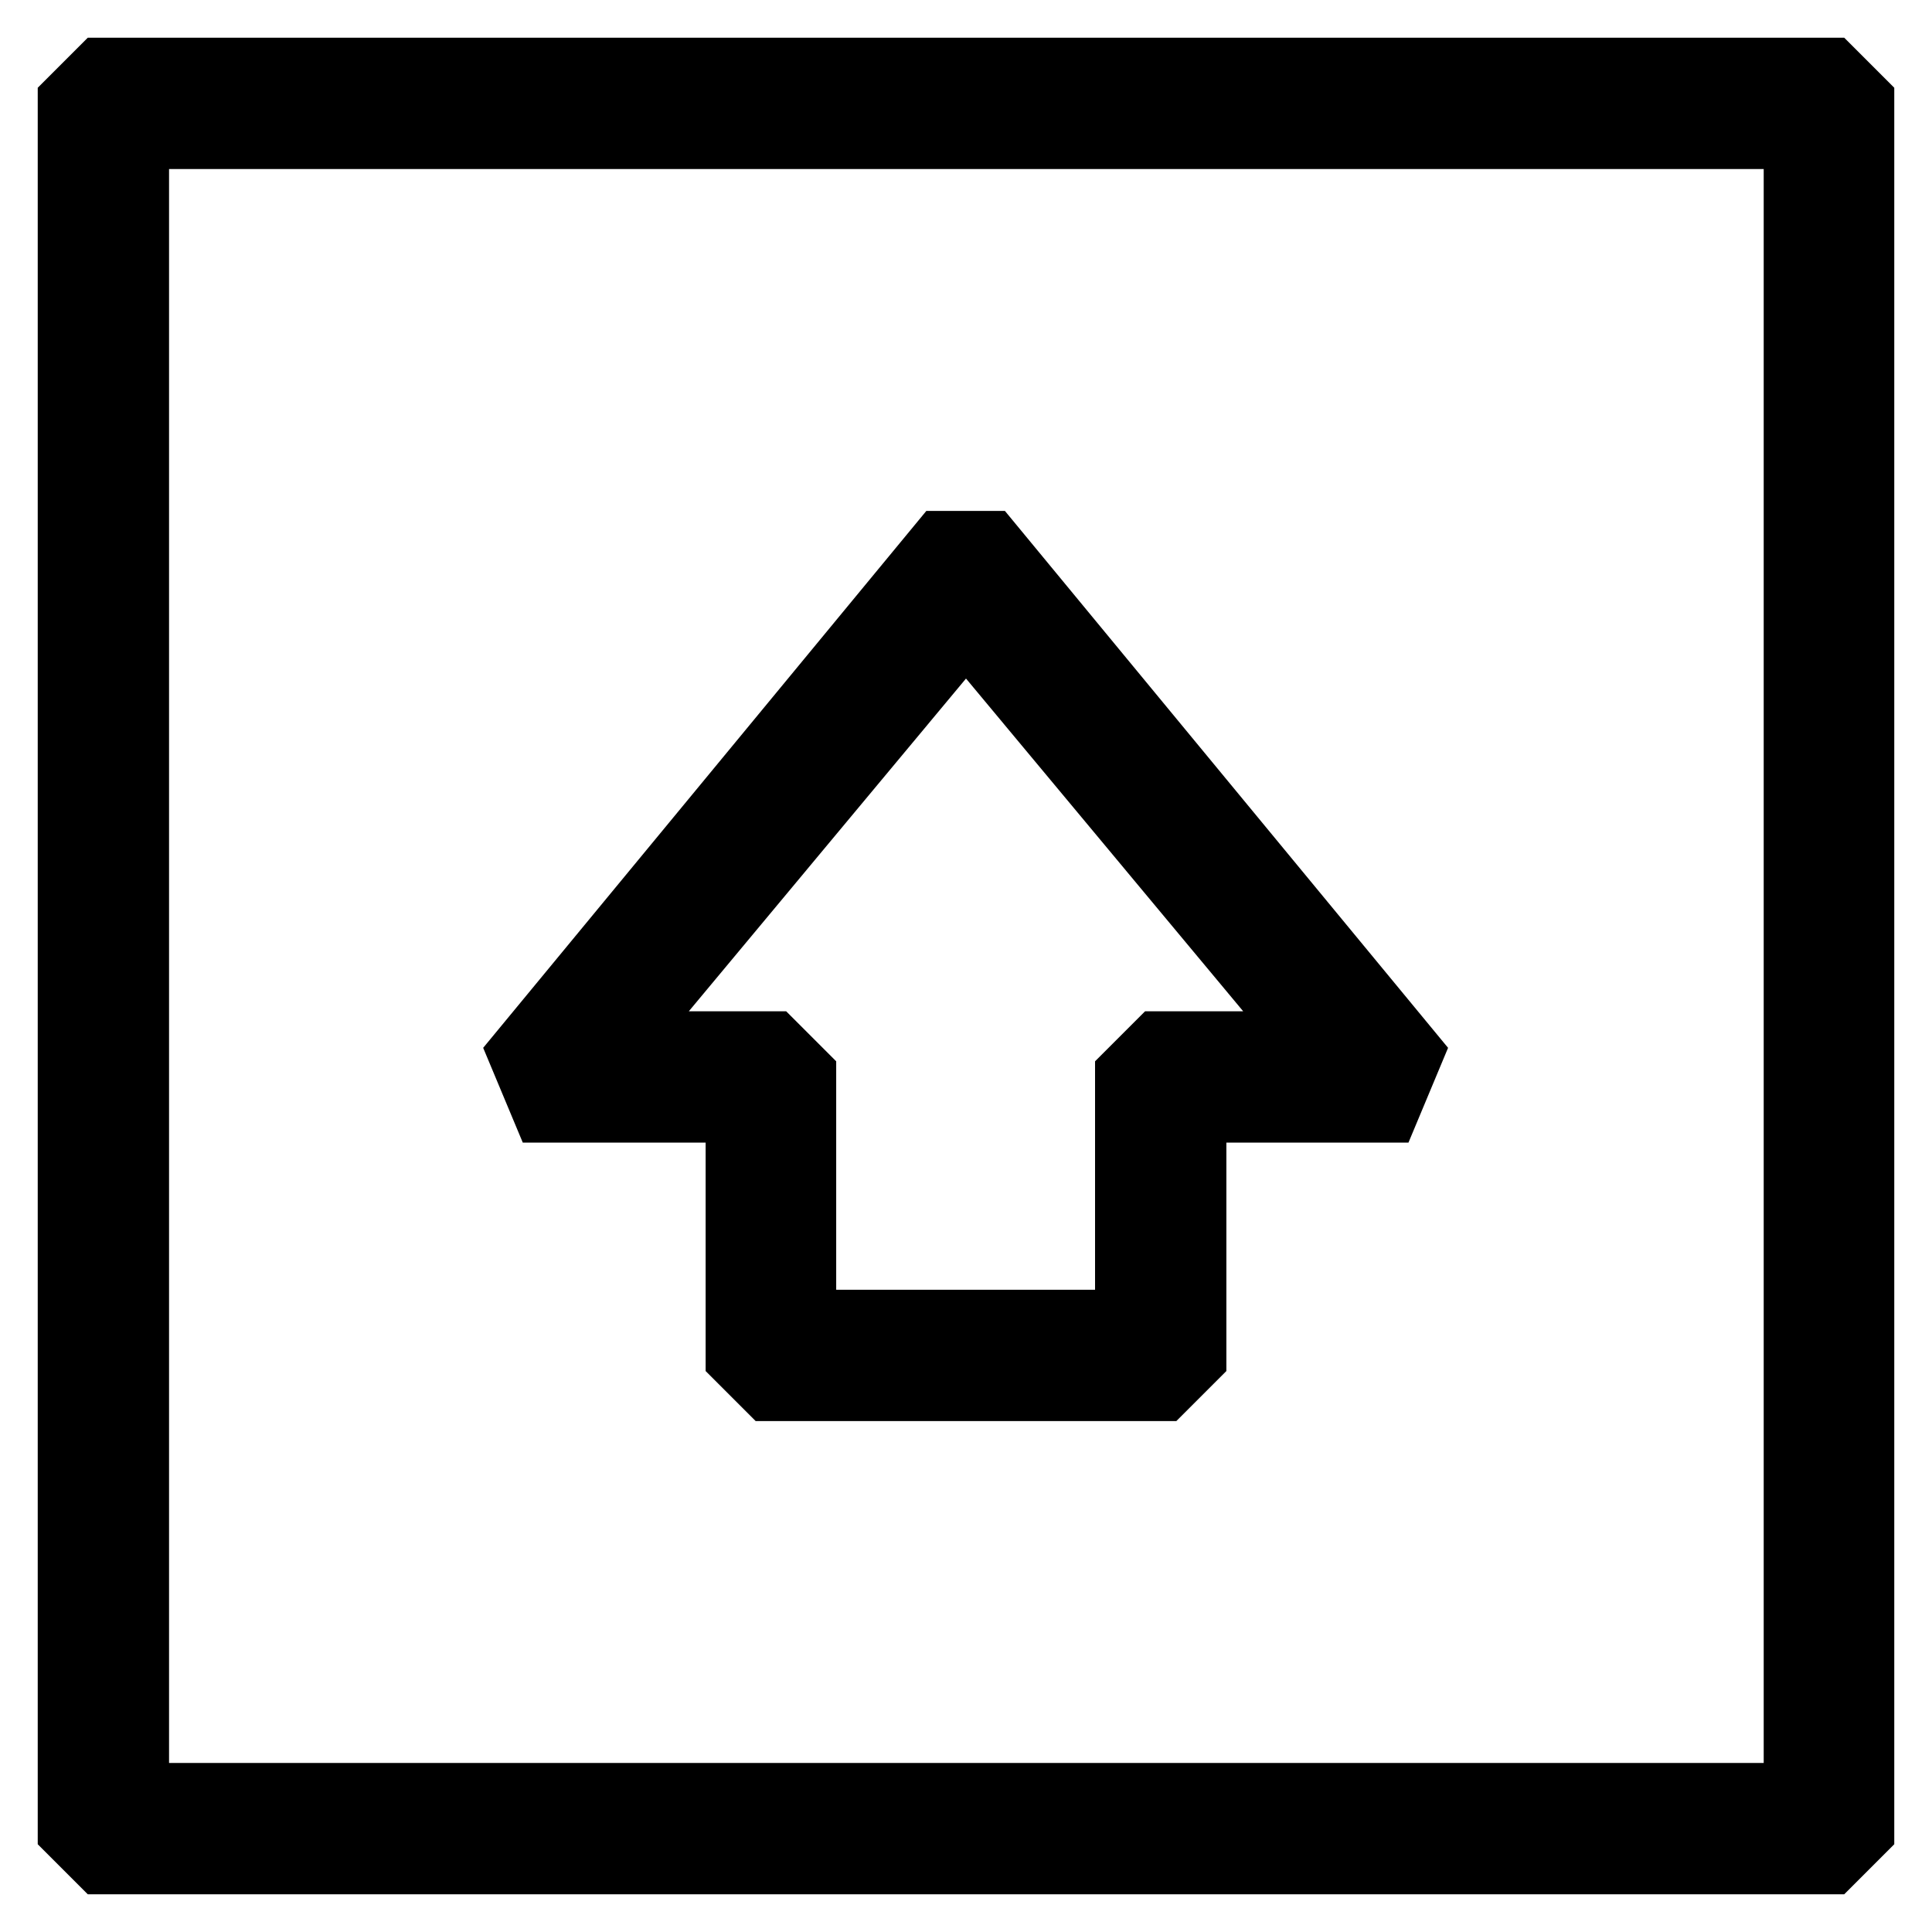
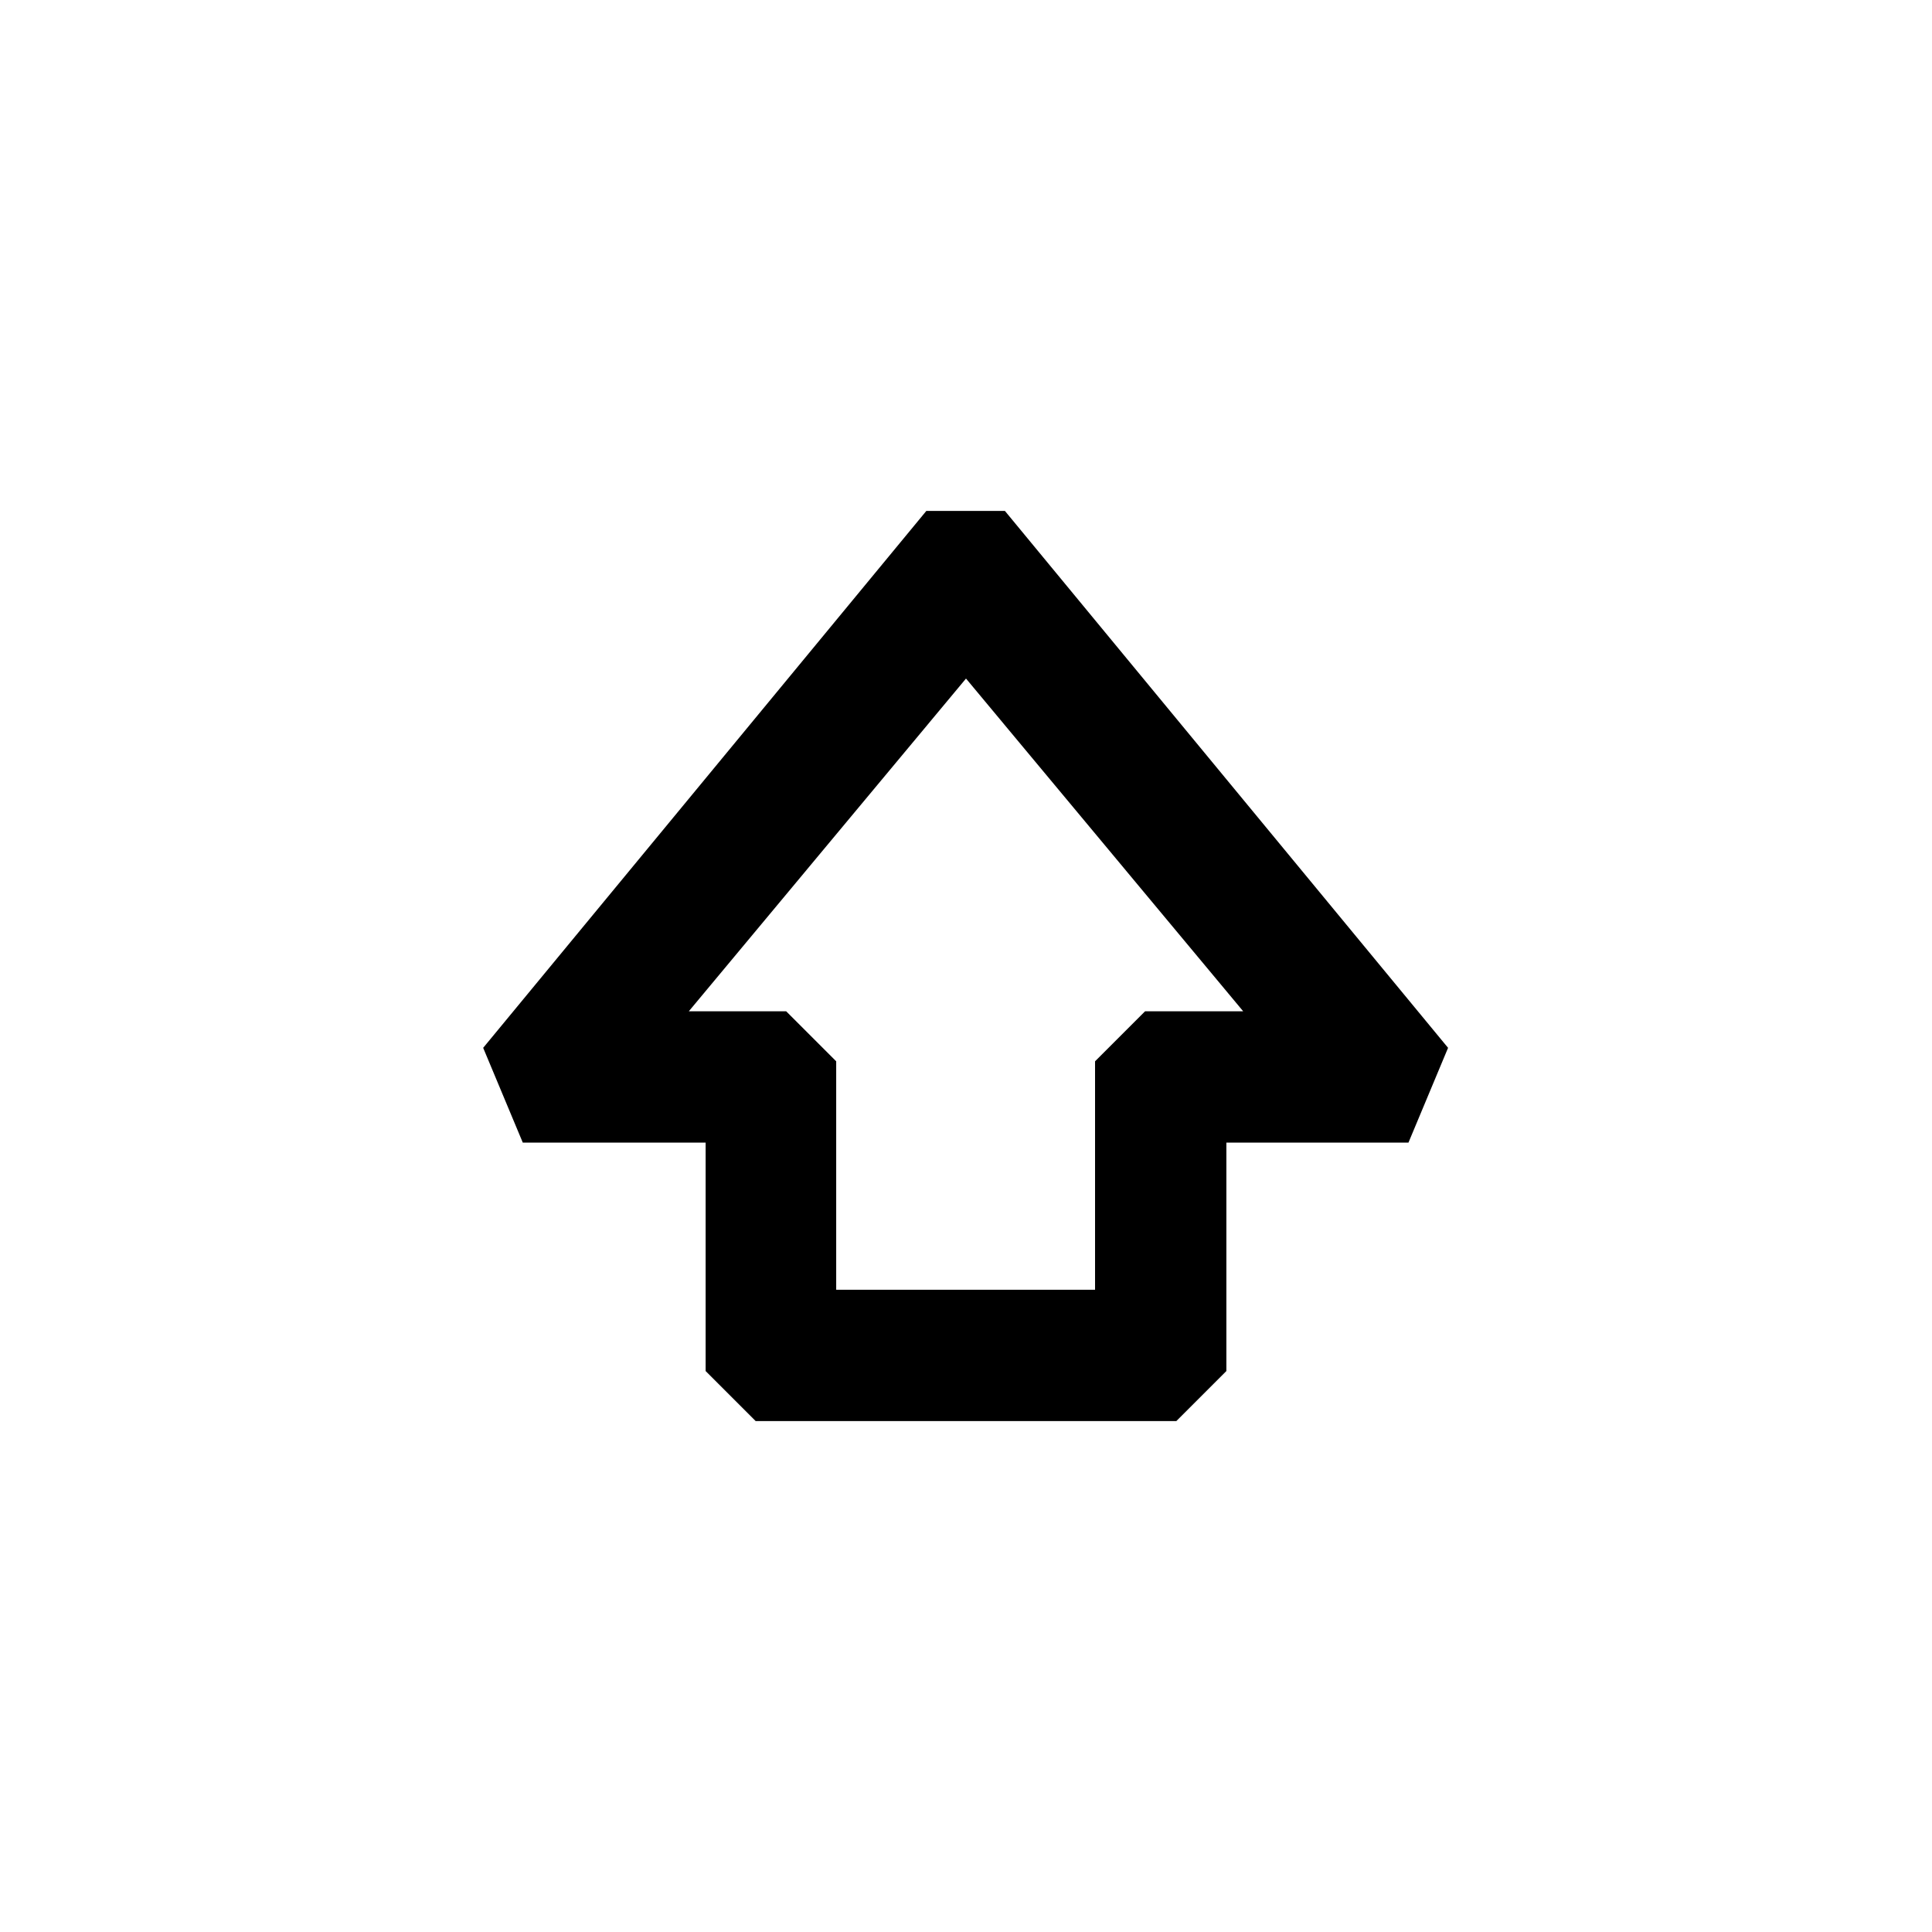
<svg xmlns="http://www.w3.org/2000/svg" version="1.1" x="0px" y="0px" viewBox="0 0 256 256" enable-background="new 0 0 256 256" xml:space="preserve">
  <g>
-     <path stroke-width="10" fill-opacity="0" stroke="#000000" d="M13.7,10L10,13.7v228.6l3.7,3.7h228.6l3.7-3.7V13.7l-3.7-3.7H13.7z M238.6,238.6H17.4V17.4h221.3V238.6z" />
    <path stroke-width="10" fill-opacity="0" stroke="#000000" d="M98.5,146.4v33.2l3.7,3.7h51.6l3.7-3.7v-33.2h25.8l2.8-6.7l-55.3-67h-5.7l-55.3,67l2.8,6.7H98.5z M128,82.1 l47.4,56.9h-21.6l-3.7,3.7l0,33.2h-44.3v-33.2l-3.7-3.7H80.6L128,82.1z" />
  </g>
</svg>